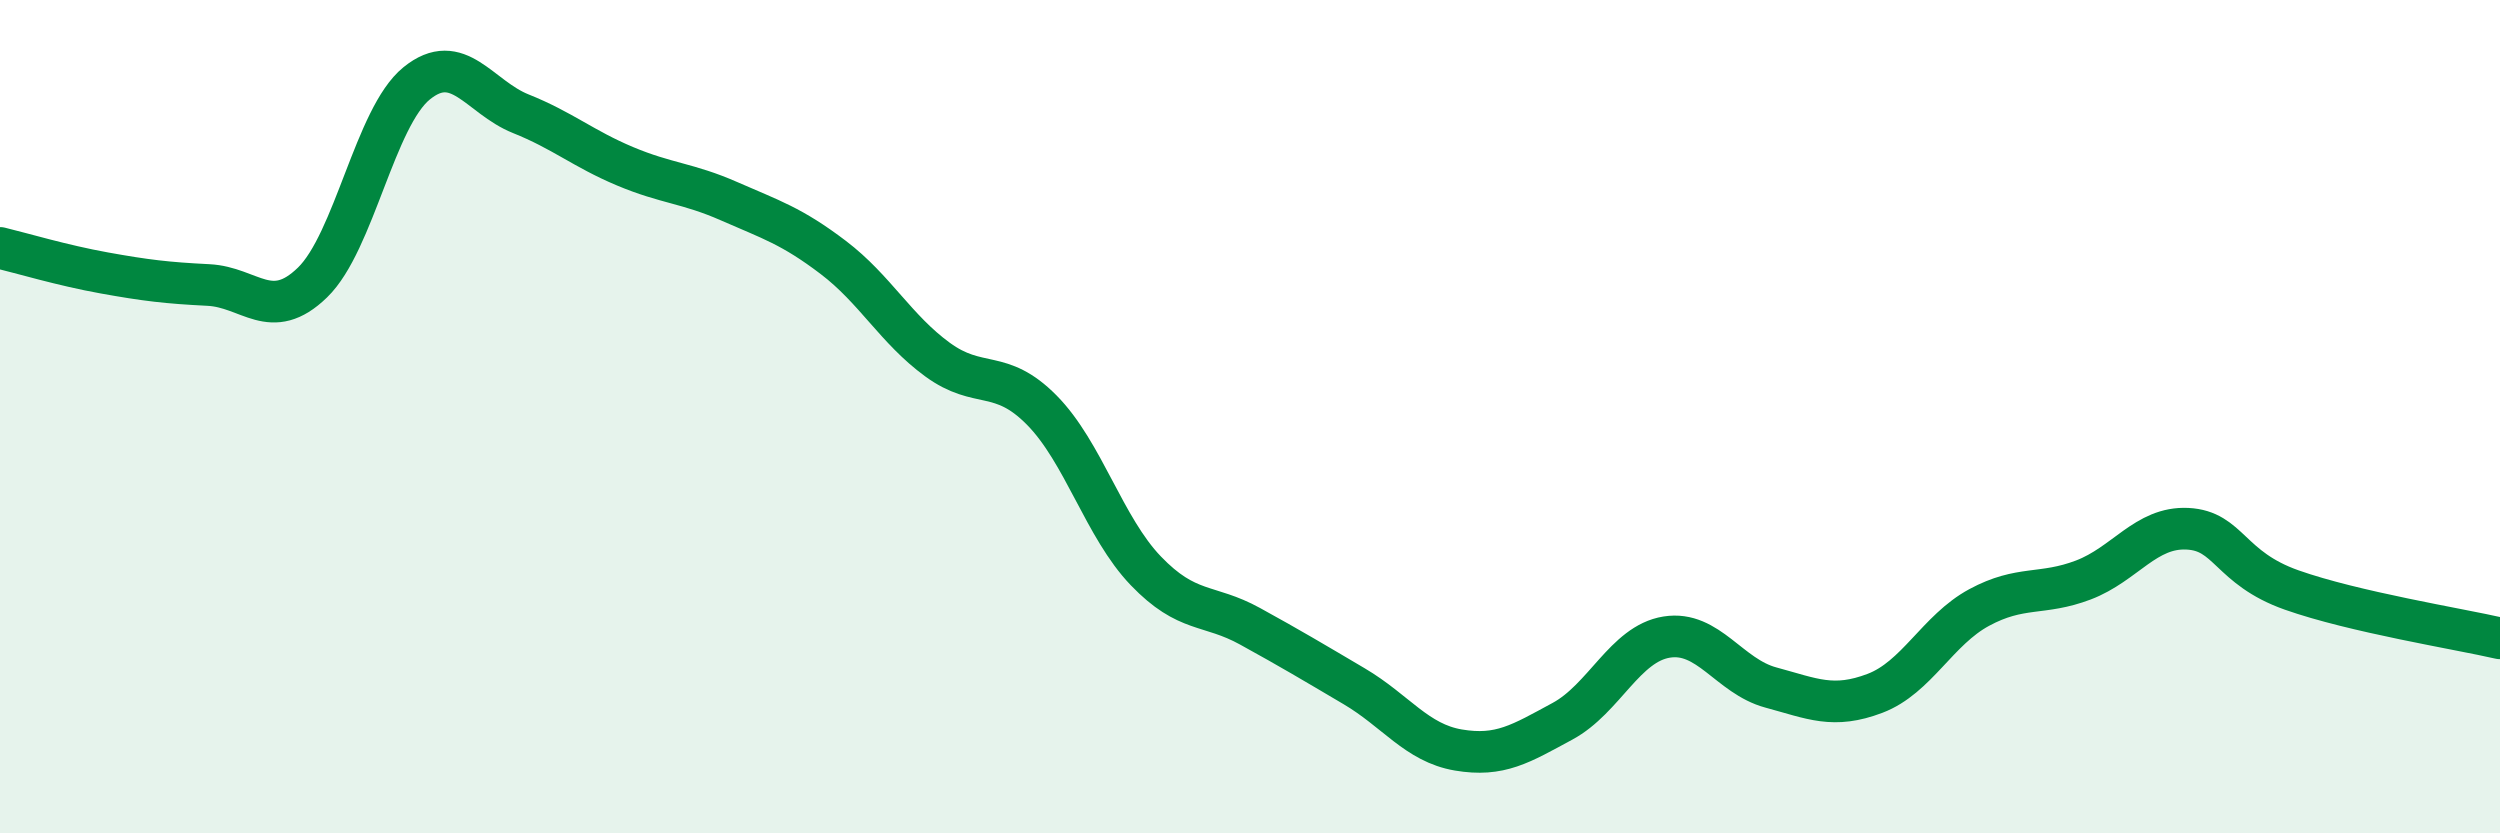
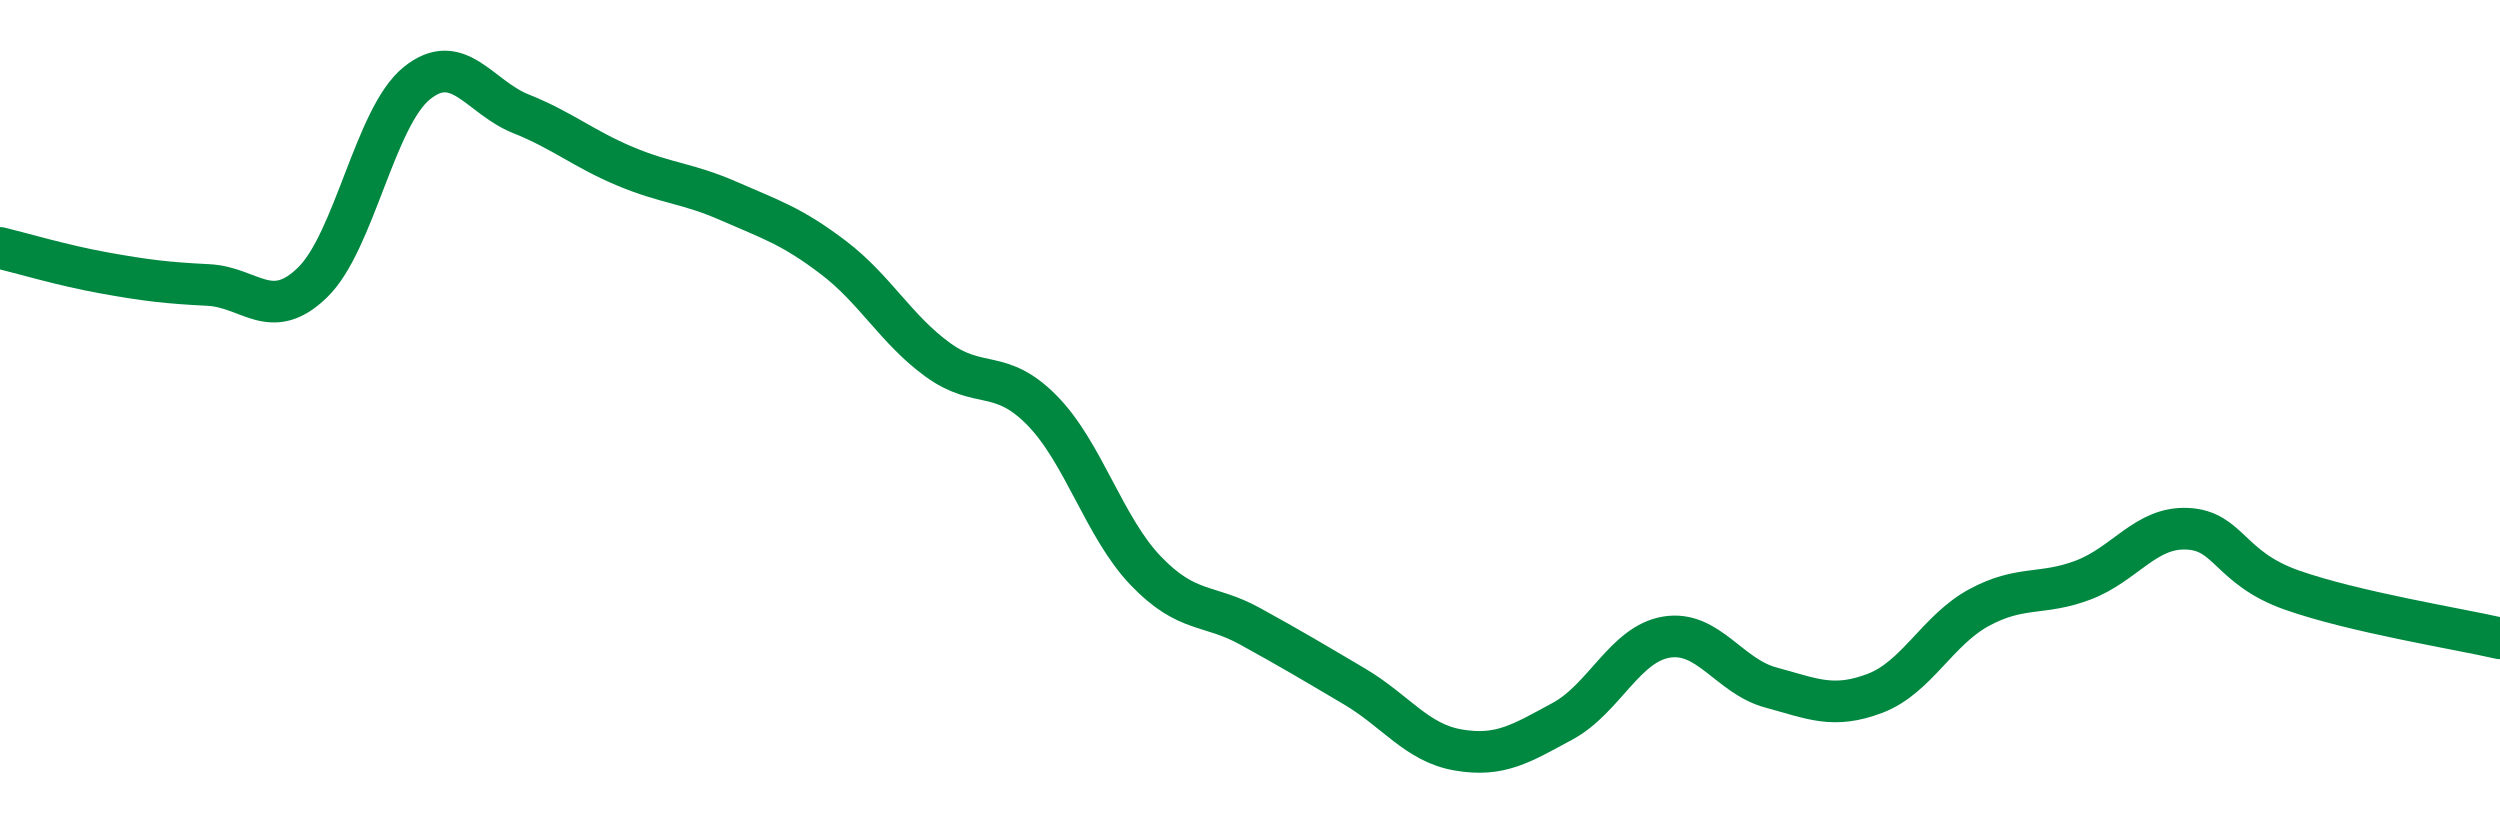
<svg xmlns="http://www.w3.org/2000/svg" width="60" height="20" viewBox="0 0 60 20">
-   <path d="M 0,5.95 C 0.5,6.07 1.5,6.37 2.5,6.55 C 3.5,6.73 4,6.79 5,6.84 C 6,6.89 6.5,7.75 7.5,6.78 C 8.5,5.81 9,2.81 10,2 C 11,1.19 11.5,2.33 12.5,2.73 C 13.5,3.13 14,3.57 15,3.99 C 16,4.41 16.5,4.39 17.5,4.83 C 18.5,5.27 19,5.42 20,6.18 C 21,6.94 21.5,7.9 22.5,8.63 C 23.5,9.36 24,8.83 25,9.84 C 26,10.85 26.5,12.66 27.5,13.7 C 28.5,14.74 29,14.48 30,15.03 C 31,15.58 31.5,15.88 32.5,16.47 C 33.5,17.06 34,17.83 35,18 C 36,18.17 36.5,17.85 37.5,17.31 C 38.5,16.77 39,15.45 40,15.29 C 41,15.13 41.5,16.23 42.5,16.5 C 43.5,16.77 44,17.02 45,16.64 C 46,16.26 46.5,15.12 47.5,14.58 C 48.5,14.04 49,14.3 50,13.92 C 51,13.54 51.5,12.64 52.5,12.69 C 53.5,12.74 53.5,13.63 55,14.16 C 56.5,14.69 59,15.09 60,15.32L60 20L0 20Z" fill="#008740" opacity="0.1" stroke-linecap="round" stroke-linejoin="round" />
  <path d="M 0,5.95 C 0.5,6.07 1.5,6.37 2.5,6.55 C 3.5,6.73 4,6.79 5,6.84 C 6,6.89 6.5,7.75 7.5,6.78 C 8.5,5.81 9,2.81 10,2 C 11,1.19 11.5,2.33 12.5,2.73 C 13.5,3.13 14,3.57 15,3.99 C 16,4.41 16.5,4.39 17.5,4.83 C 18.5,5.27 19,5.42 20,6.18 C 21,6.94 21.5,7.9 22.5,8.63 C 23.5,9.36 24,8.83 25,9.84 C 26,10.85 26.5,12.66 27.5,13.7 C 28.5,14.74 29,14.48 30,15.03 C 31,15.58 31.5,15.88 32.5,16.47 C 33.5,17.06 34,17.83 35,18 C 36,18.17 36.5,17.85 37.5,17.31 C 38.5,16.77 39,15.45 40,15.29 C 41,15.13 41.5,16.23 42.5,16.5 C 43.5,16.77 44,17.02 45,16.64 C 46,16.26 46.5,15.12 47.5,14.58 C 48.5,14.04 49,14.3 50,13.92 C 51,13.54 51.5,12.64 52.5,12.69 C 53.5,12.74 53.5,13.63 55,14.16 C 56.5,14.69 59,15.09 60,15.32" stroke="#008740" stroke-width="1" fill="none" stroke-linecap="round" stroke-linejoin="round" />
</svg>